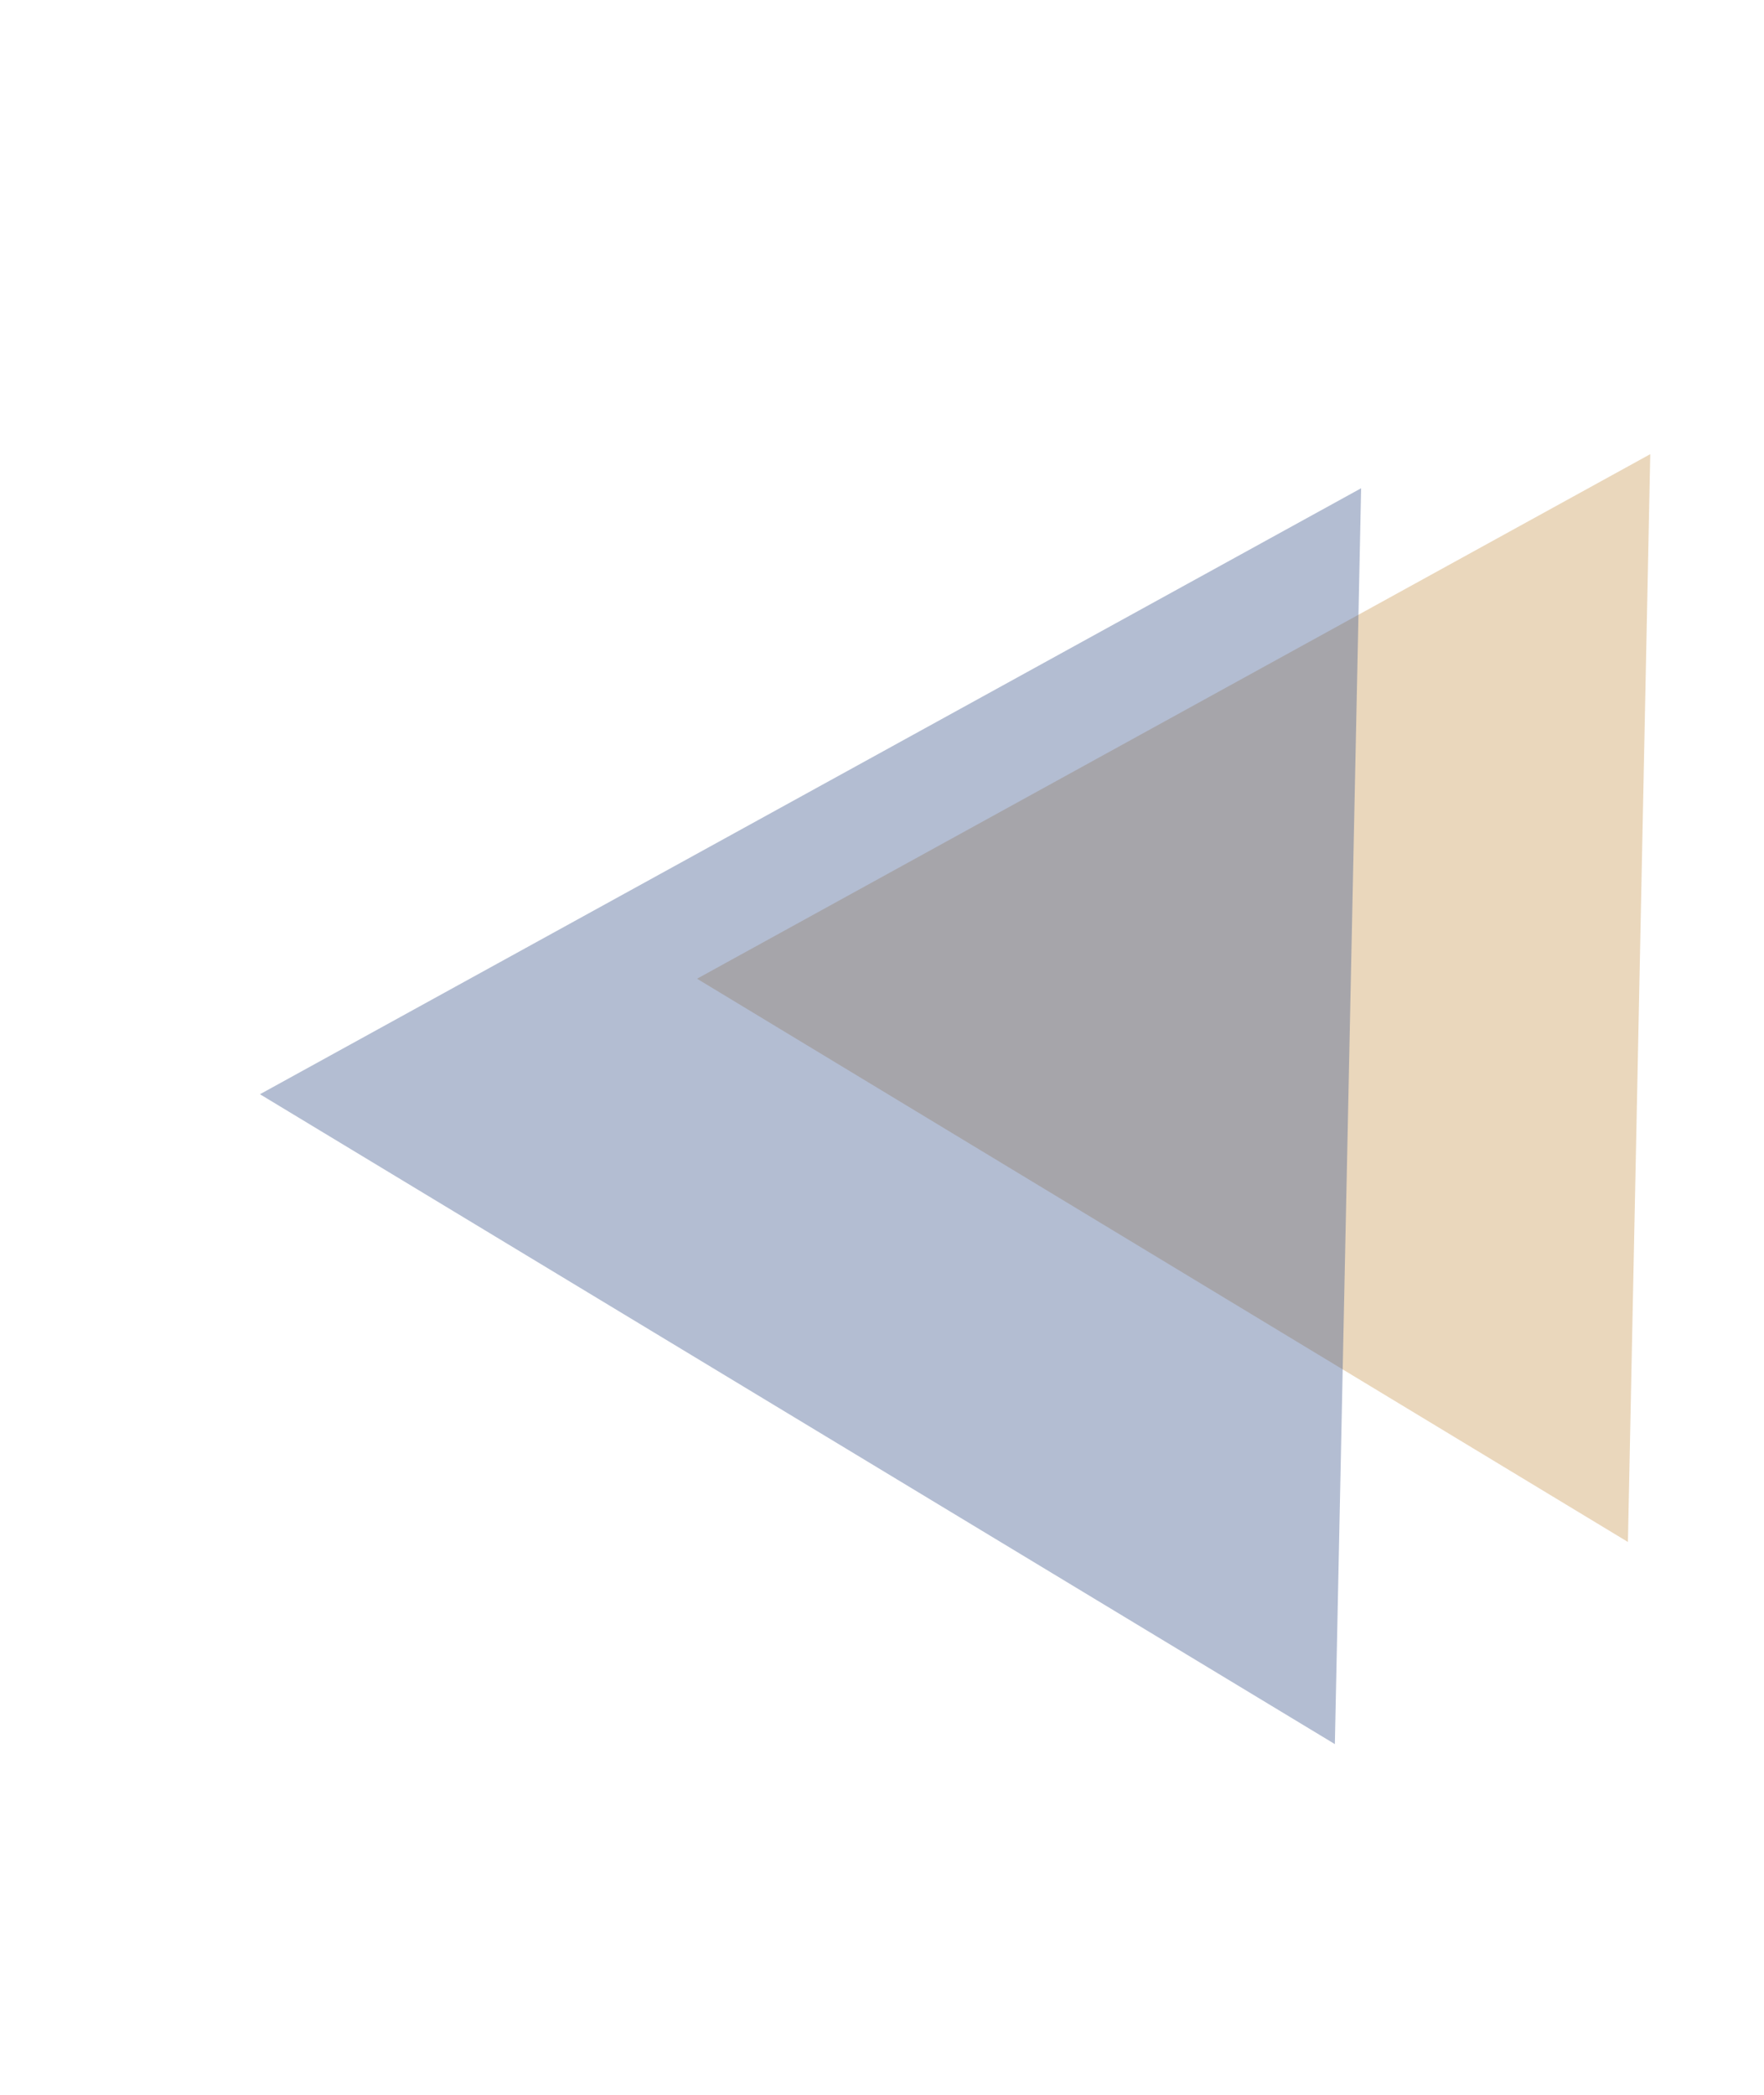
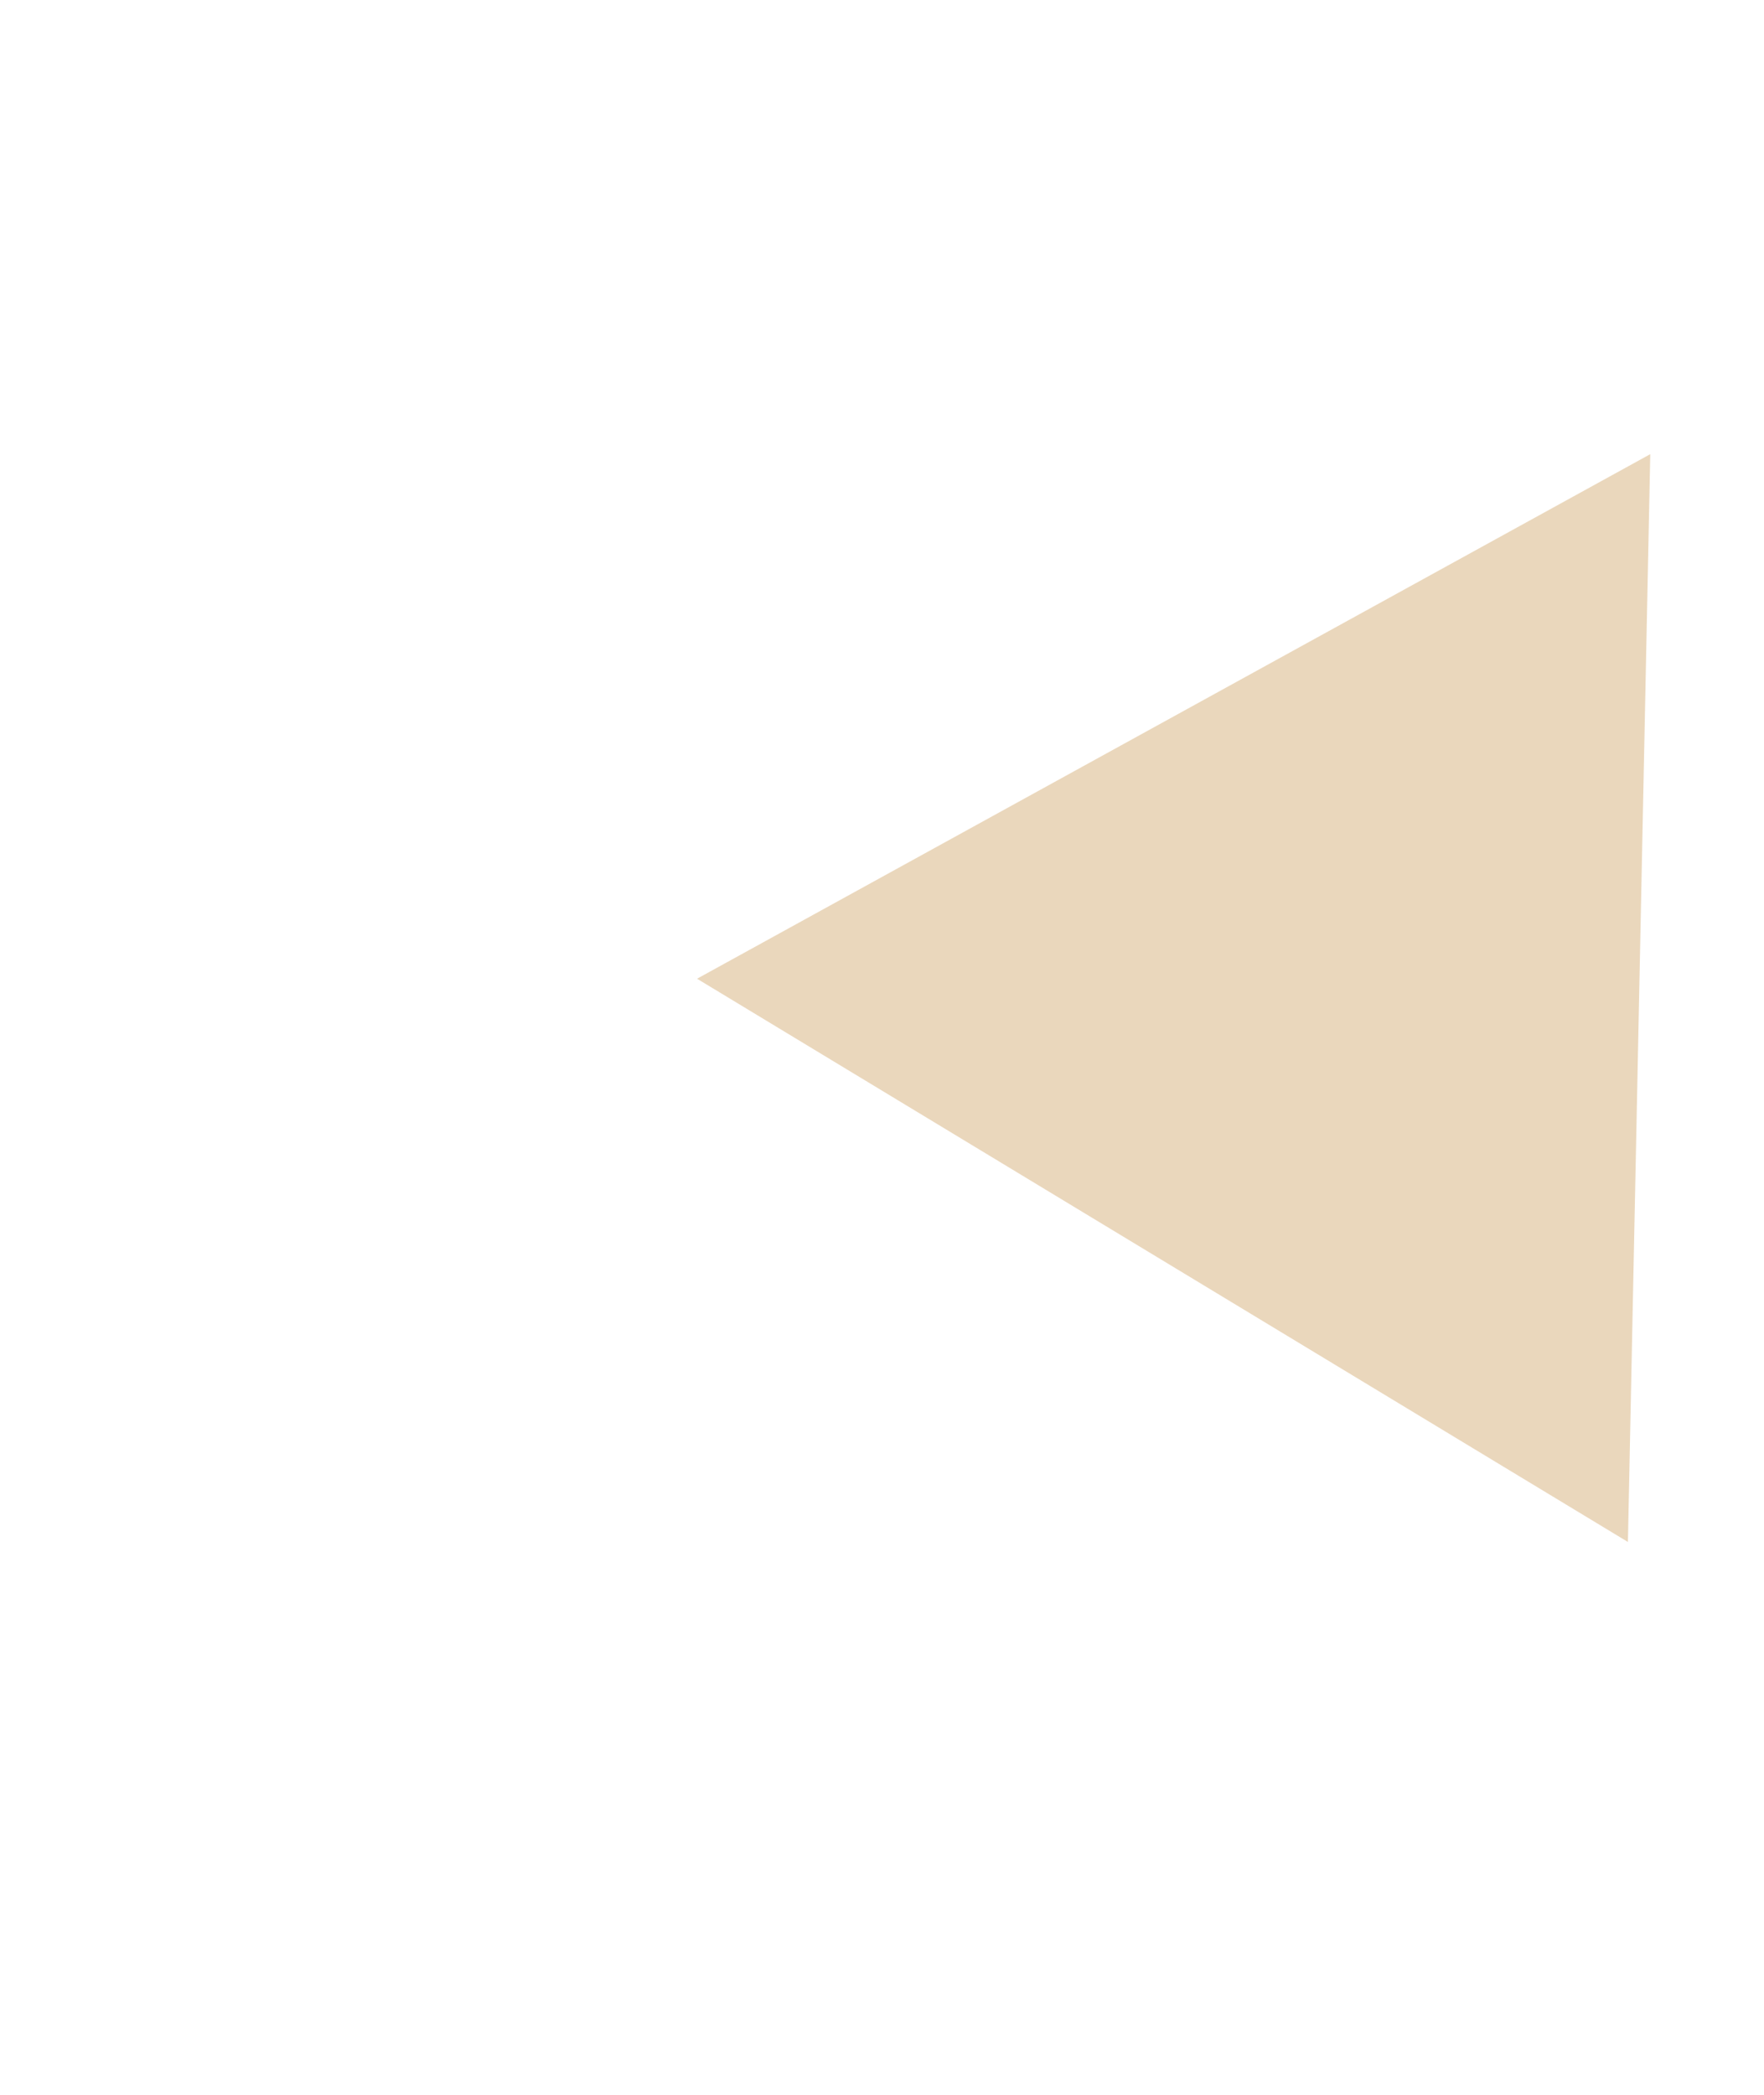
<svg xmlns="http://www.w3.org/2000/svg" width="1701" height="2020" viewBox="0 0 1701 2020" fill="none">
  <g filter="url(#filter0_f_222_617)">
    <path d="M1569.78 1486.86L672.148 943.735L1591.33 437.924L1569.78 1486.86Z" fill="#CA9C59" fill-opacity="0.4" />
  </g>
  <g filter="url(#filter1_f_222_617)">
-     <path d="M1287.19 1681.76L250.668 1055.12L1312.51 470.8L1287.19 1681.76Z" fill="#425B8F" fill-opacity="0.4" />
-   </g>
+     </g>
  <defs>
    <filter id="filter0_f_222_617" x="472.147" y="237.924" width="1319.18" height="1448.94" filterUnits="userSpaceOnUse" color-interpolation-filters="sRGB">
      <feFlood flood-opacity="0" result="BackgroundImageFix" />
      <feBlend mode="normal" in="SourceGraphic" in2="BackgroundImageFix" result="shape" />
      <feGaussianBlur stdDeviation="100" result="effect1_foregroundBlur_222_617" />
    </filter>
    <filter id="filter1_f_222_617" x="50.668" y="270.801" width="1461.84" height="1610.96" filterUnits="userSpaceOnUse" color-interpolation-filters="sRGB">
      <feFlood flood-opacity="0" result="BackgroundImageFix" />
      <feBlend mode="normal" in="SourceGraphic" in2="BackgroundImageFix" result="shape" />
      <feGaussianBlur stdDeviation="100" result="effect1_foregroundBlur_222_617" />
    </filter>
  </defs>
</svg>